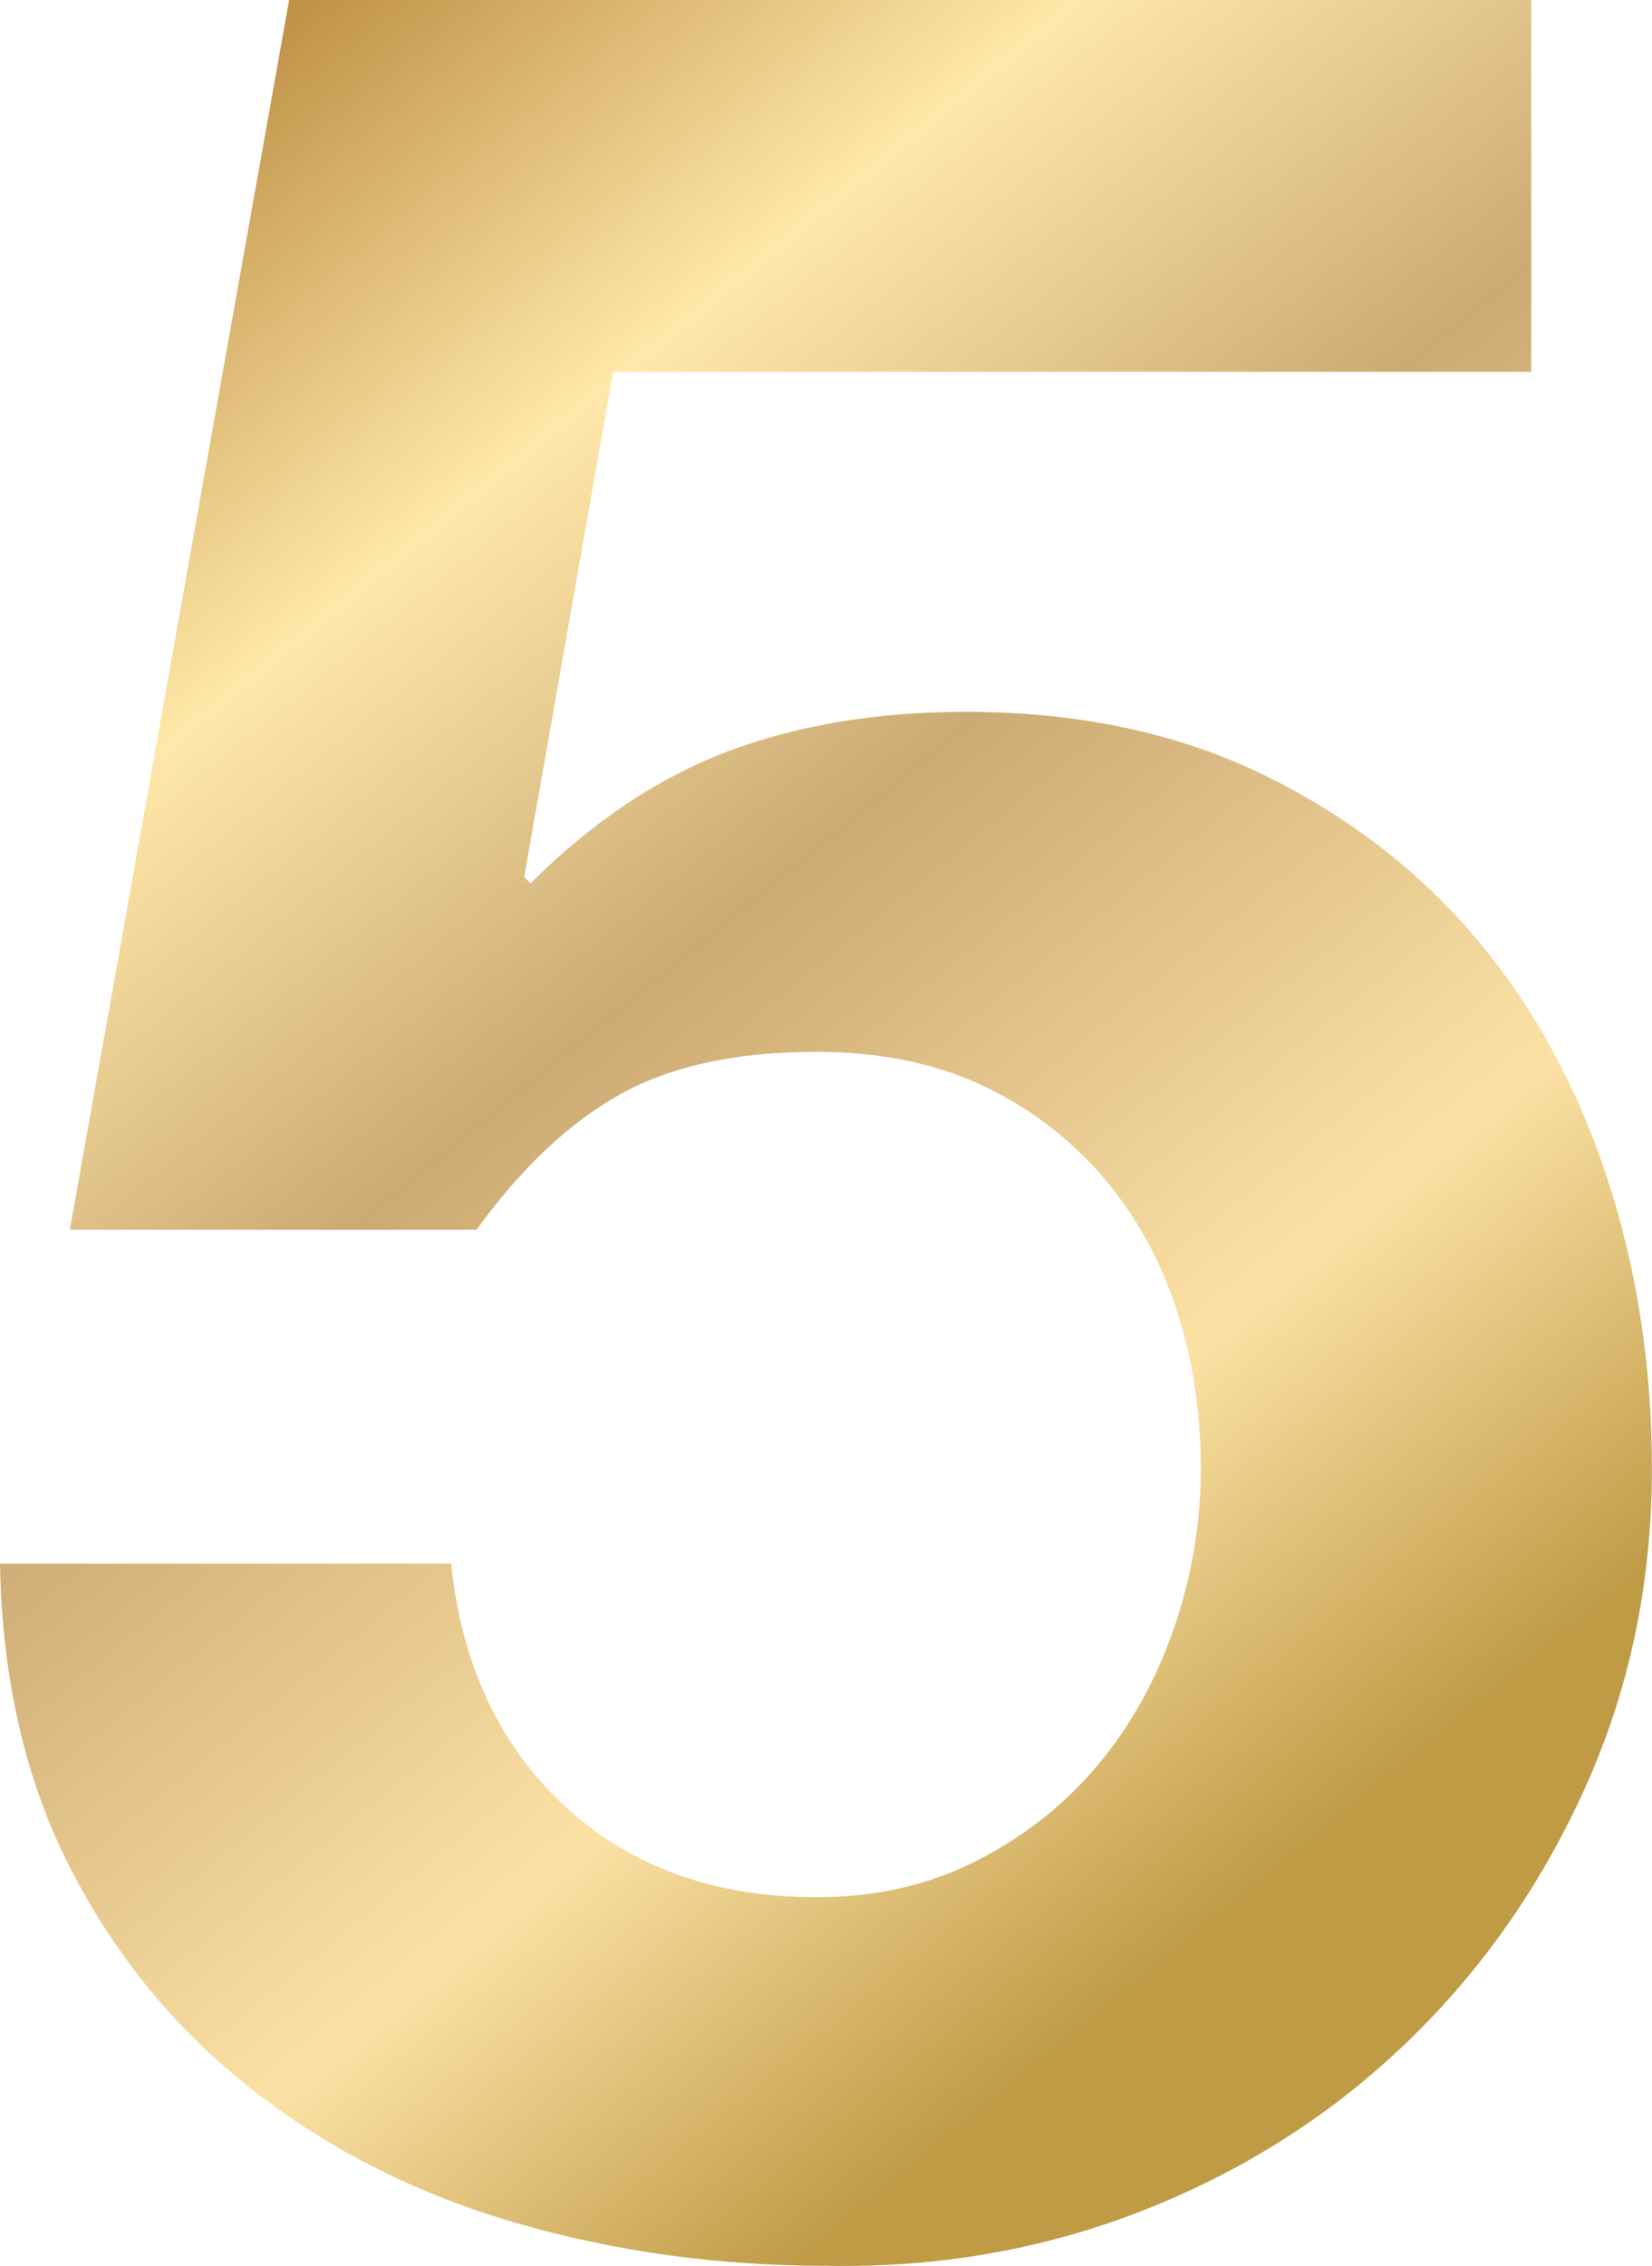
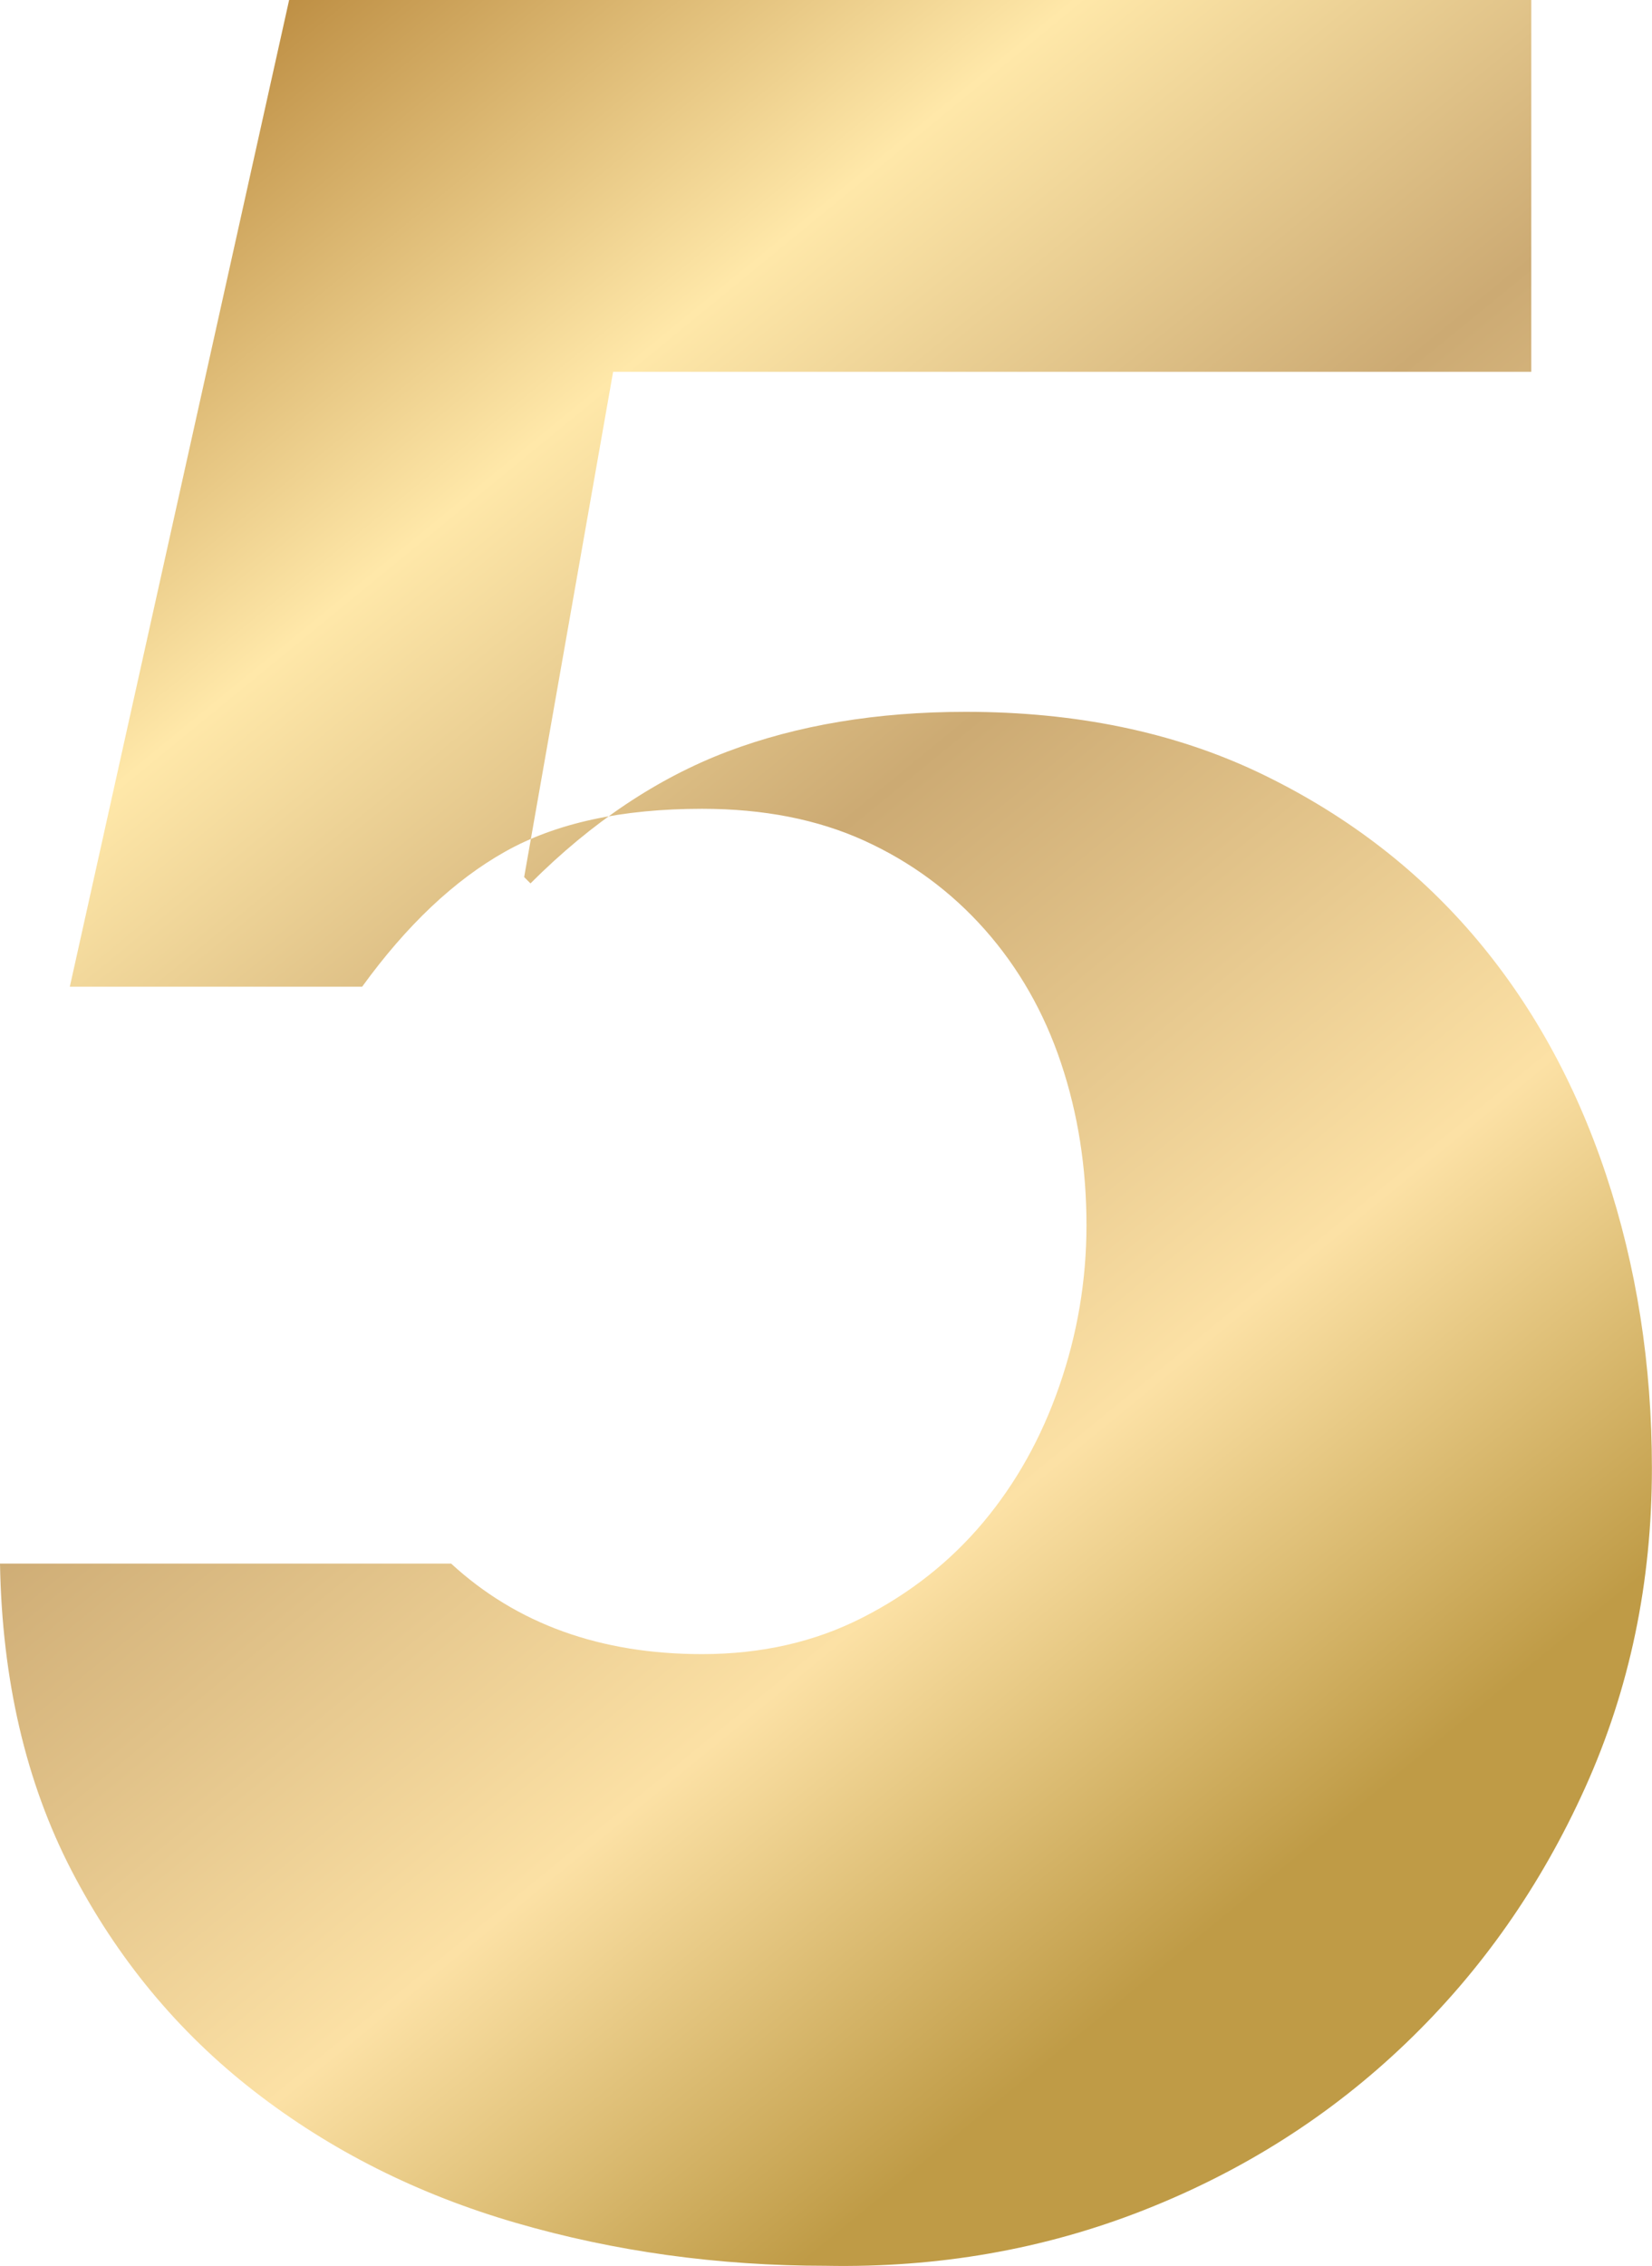
<svg xmlns="http://www.w3.org/2000/svg" version="1.1" id="レイヤー_1" x="0px" y="0px" viewBox="0 0 17.01 23.325" enable-background="new 0 0 17.01 23.325" xml:space="preserve">
  <linearGradient id="SVGID_1_" gradientUnits="userSpaceOnUse" x1="-327.805" y1="1715.104" x2="-326.805" y2="1715.104" gradientTransform="matrix(18.73 25.037 25.037 -18.73 -36805.918 40325.152)">
    <stop offset="0" style="stop-color:#BE8B43" />
    <stop offset="0.015" style="stop-color:#BE8B43" />
    <stop offset="0.036" style="stop-color:#C4934C" />
    <stop offset="0.07" style="stop-color:#D3A964" />
    <stop offset="0.113" style="stop-color:#ECCD8C" />
    <stop offset="0.14" style="stop-color:#FFE8A9" />
    <stop offset="0.317" style="stop-color:#BE8F44" />
    <stop offset="0.482" style="stop-color:#FFE8A9" />
    <stop offset="0.643" style="stop-color:#CCAA73" />
    <stop offset="0.849" style="stop-color:#FCE1A5" />
    <stop offset="1" style="stop-color:#BF9B46" />
  </linearGradient>
-   <path fill="url(#SVGID_1_)" d="M6.313,3.827L5.397,9.028l0.065,0.065c0.632-0.632,1.309-1.084,2.028-1.357  c0.72-0.272,1.537-0.409,2.453-0.409c1.134,0,2.137,0.208,3.01,0.621c0.872,0.415,1.608,0.971,2.208,1.668  c0.6,0.698,1.057,1.521,1.374,2.47c0.316,0.949,0.474,1.958,0.474,3.026c0,1.178-0.229,2.273-0.687,3.288s-1.074,1.892-1.848,2.633  c-0.774,0.742-1.674,1.314-2.699,1.717c-1.025,0.403-2.115,0.594-3.271,0.572c-1.112,0-2.176-0.147-3.189-0.441  c-1.014-0.294-1.914-0.747-2.699-1.357c-0.785-0.61-1.412-1.368-1.881-2.273C0.267,18.346,0.021,17.294,0,16.094h4.645  c0.109,1.047,0.501,1.881,1.177,2.502c0.676,0.622,1.538,0.932,2.584,0.932c0.61,0,1.161-0.125,1.652-0.376  c0.491-0.25,0.905-0.578,1.243-0.981c0.338-0.403,0.6-0.872,0.785-1.407c0.185-0.534,0.278-1.084,0.278-1.652  c0-0.589-0.087-1.145-0.262-1.668c-0.175-0.523-0.437-0.981-0.785-1.374c-0.349-0.393-0.764-0.698-1.243-0.916  c-0.48-0.218-1.036-0.327-1.668-0.327c-0.829,0-1.505,0.147-2.028,0.441s-1.014,0.758-1.472,1.39H0.719L2.977,0h12.79v3.827H6.313z" />
+   <path fill="url(#SVGID_1_)" d="M6.313,3.827L5.397,9.028l0.065,0.065c0.632-0.632,1.309-1.084,2.028-1.357  c0.72-0.272,1.537-0.409,2.453-0.409c1.134,0,2.137,0.208,3.01,0.621c0.872,0.415,1.608,0.971,2.208,1.668  c0.6,0.698,1.057,1.521,1.374,2.47c0.316,0.949,0.474,1.958,0.474,3.026c0,1.178-0.229,2.273-0.687,3.288s-1.074,1.892-1.848,2.633  c-0.774,0.742-1.674,1.314-2.699,1.717c-1.025,0.403-2.115,0.594-3.271,0.572c-1.112,0-2.176-0.147-3.189-0.441  c-1.014-0.294-1.914-0.747-2.699-1.357c-0.785-0.61-1.412-1.368-1.881-2.273C0.267,18.346,0.021,17.294,0,16.094h4.645  c0.676,0.622,1.538,0.932,2.584,0.932c0.61,0,1.161-0.125,1.652-0.376  c0.491-0.25,0.905-0.578,1.243-0.981c0.338-0.403,0.6-0.872,0.785-1.407c0.185-0.534,0.278-1.084,0.278-1.652  c0-0.589-0.087-1.145-0.262-1.668c-0.175-0.523-0.437-0.981-0.785-1.374c-0.349-0.393-0.764-0.698-1.243-0.916  c-0.48-0.218-1.036-0.327-1.668-0.327c-0.829,0-1.505,0.147-2.028,0.441s-1.014,0.758-1.472,1.39H0.719L2.977,0h12.79v3.827H6.313z" />
</svg>